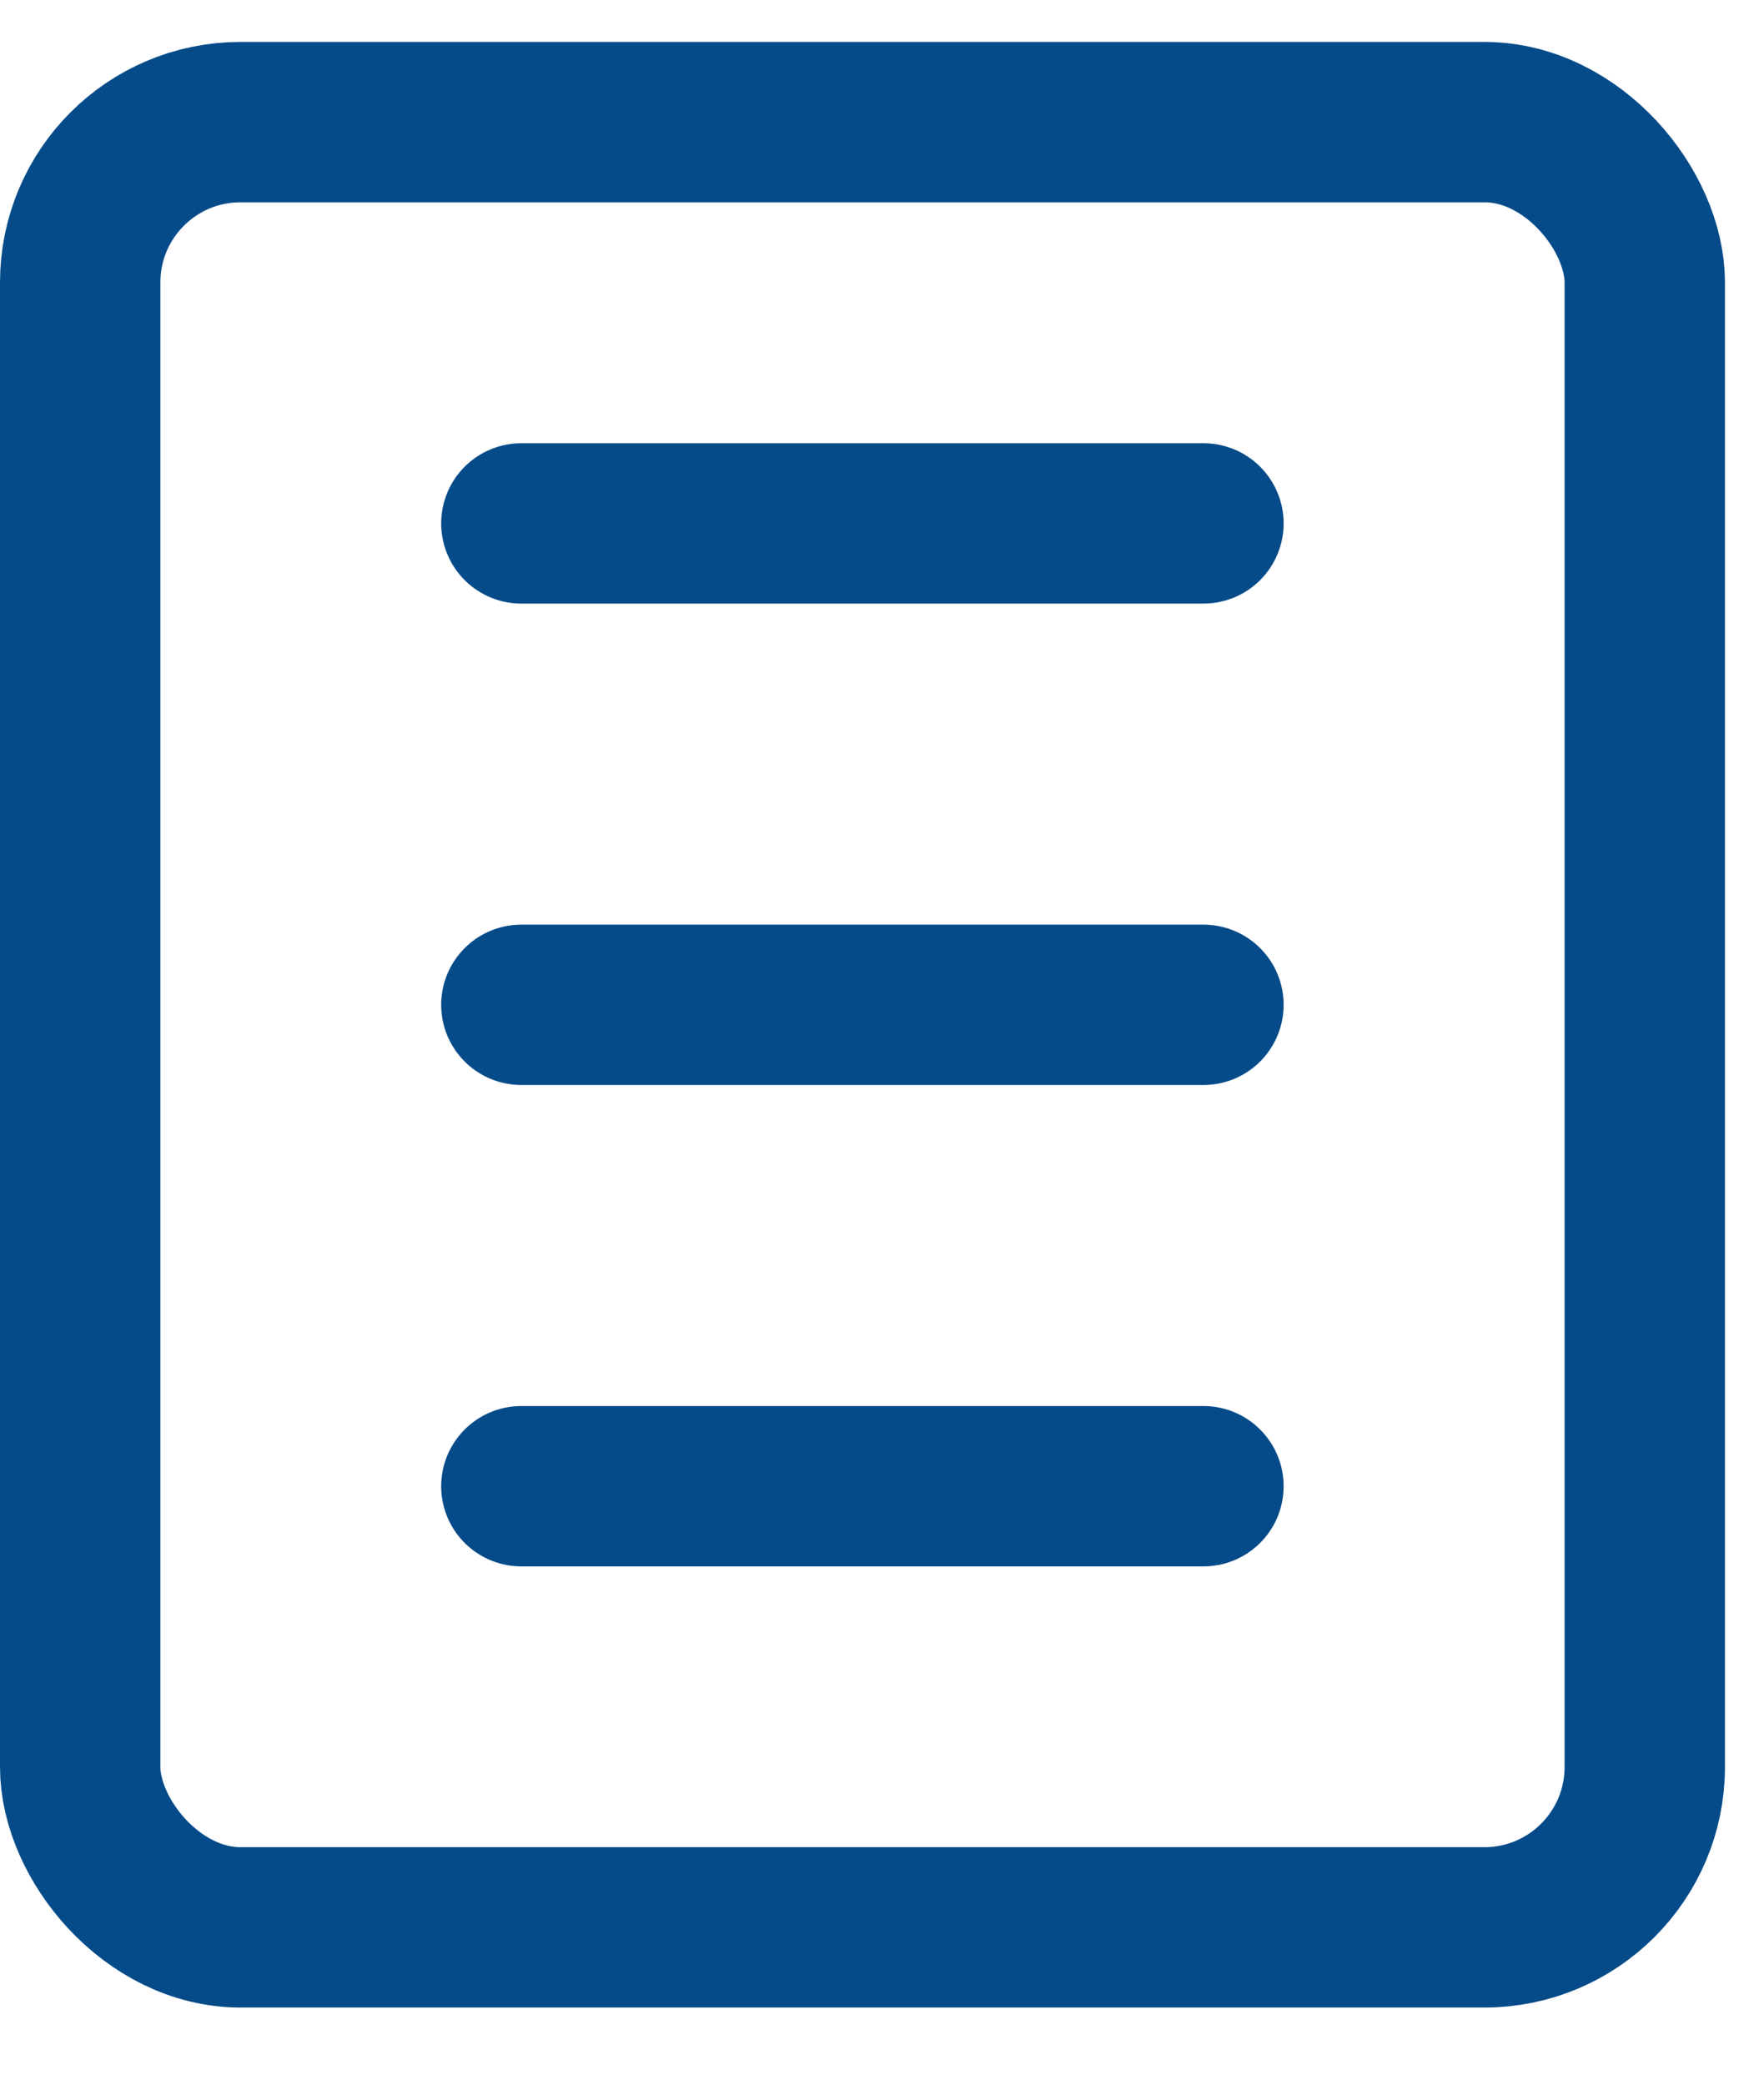
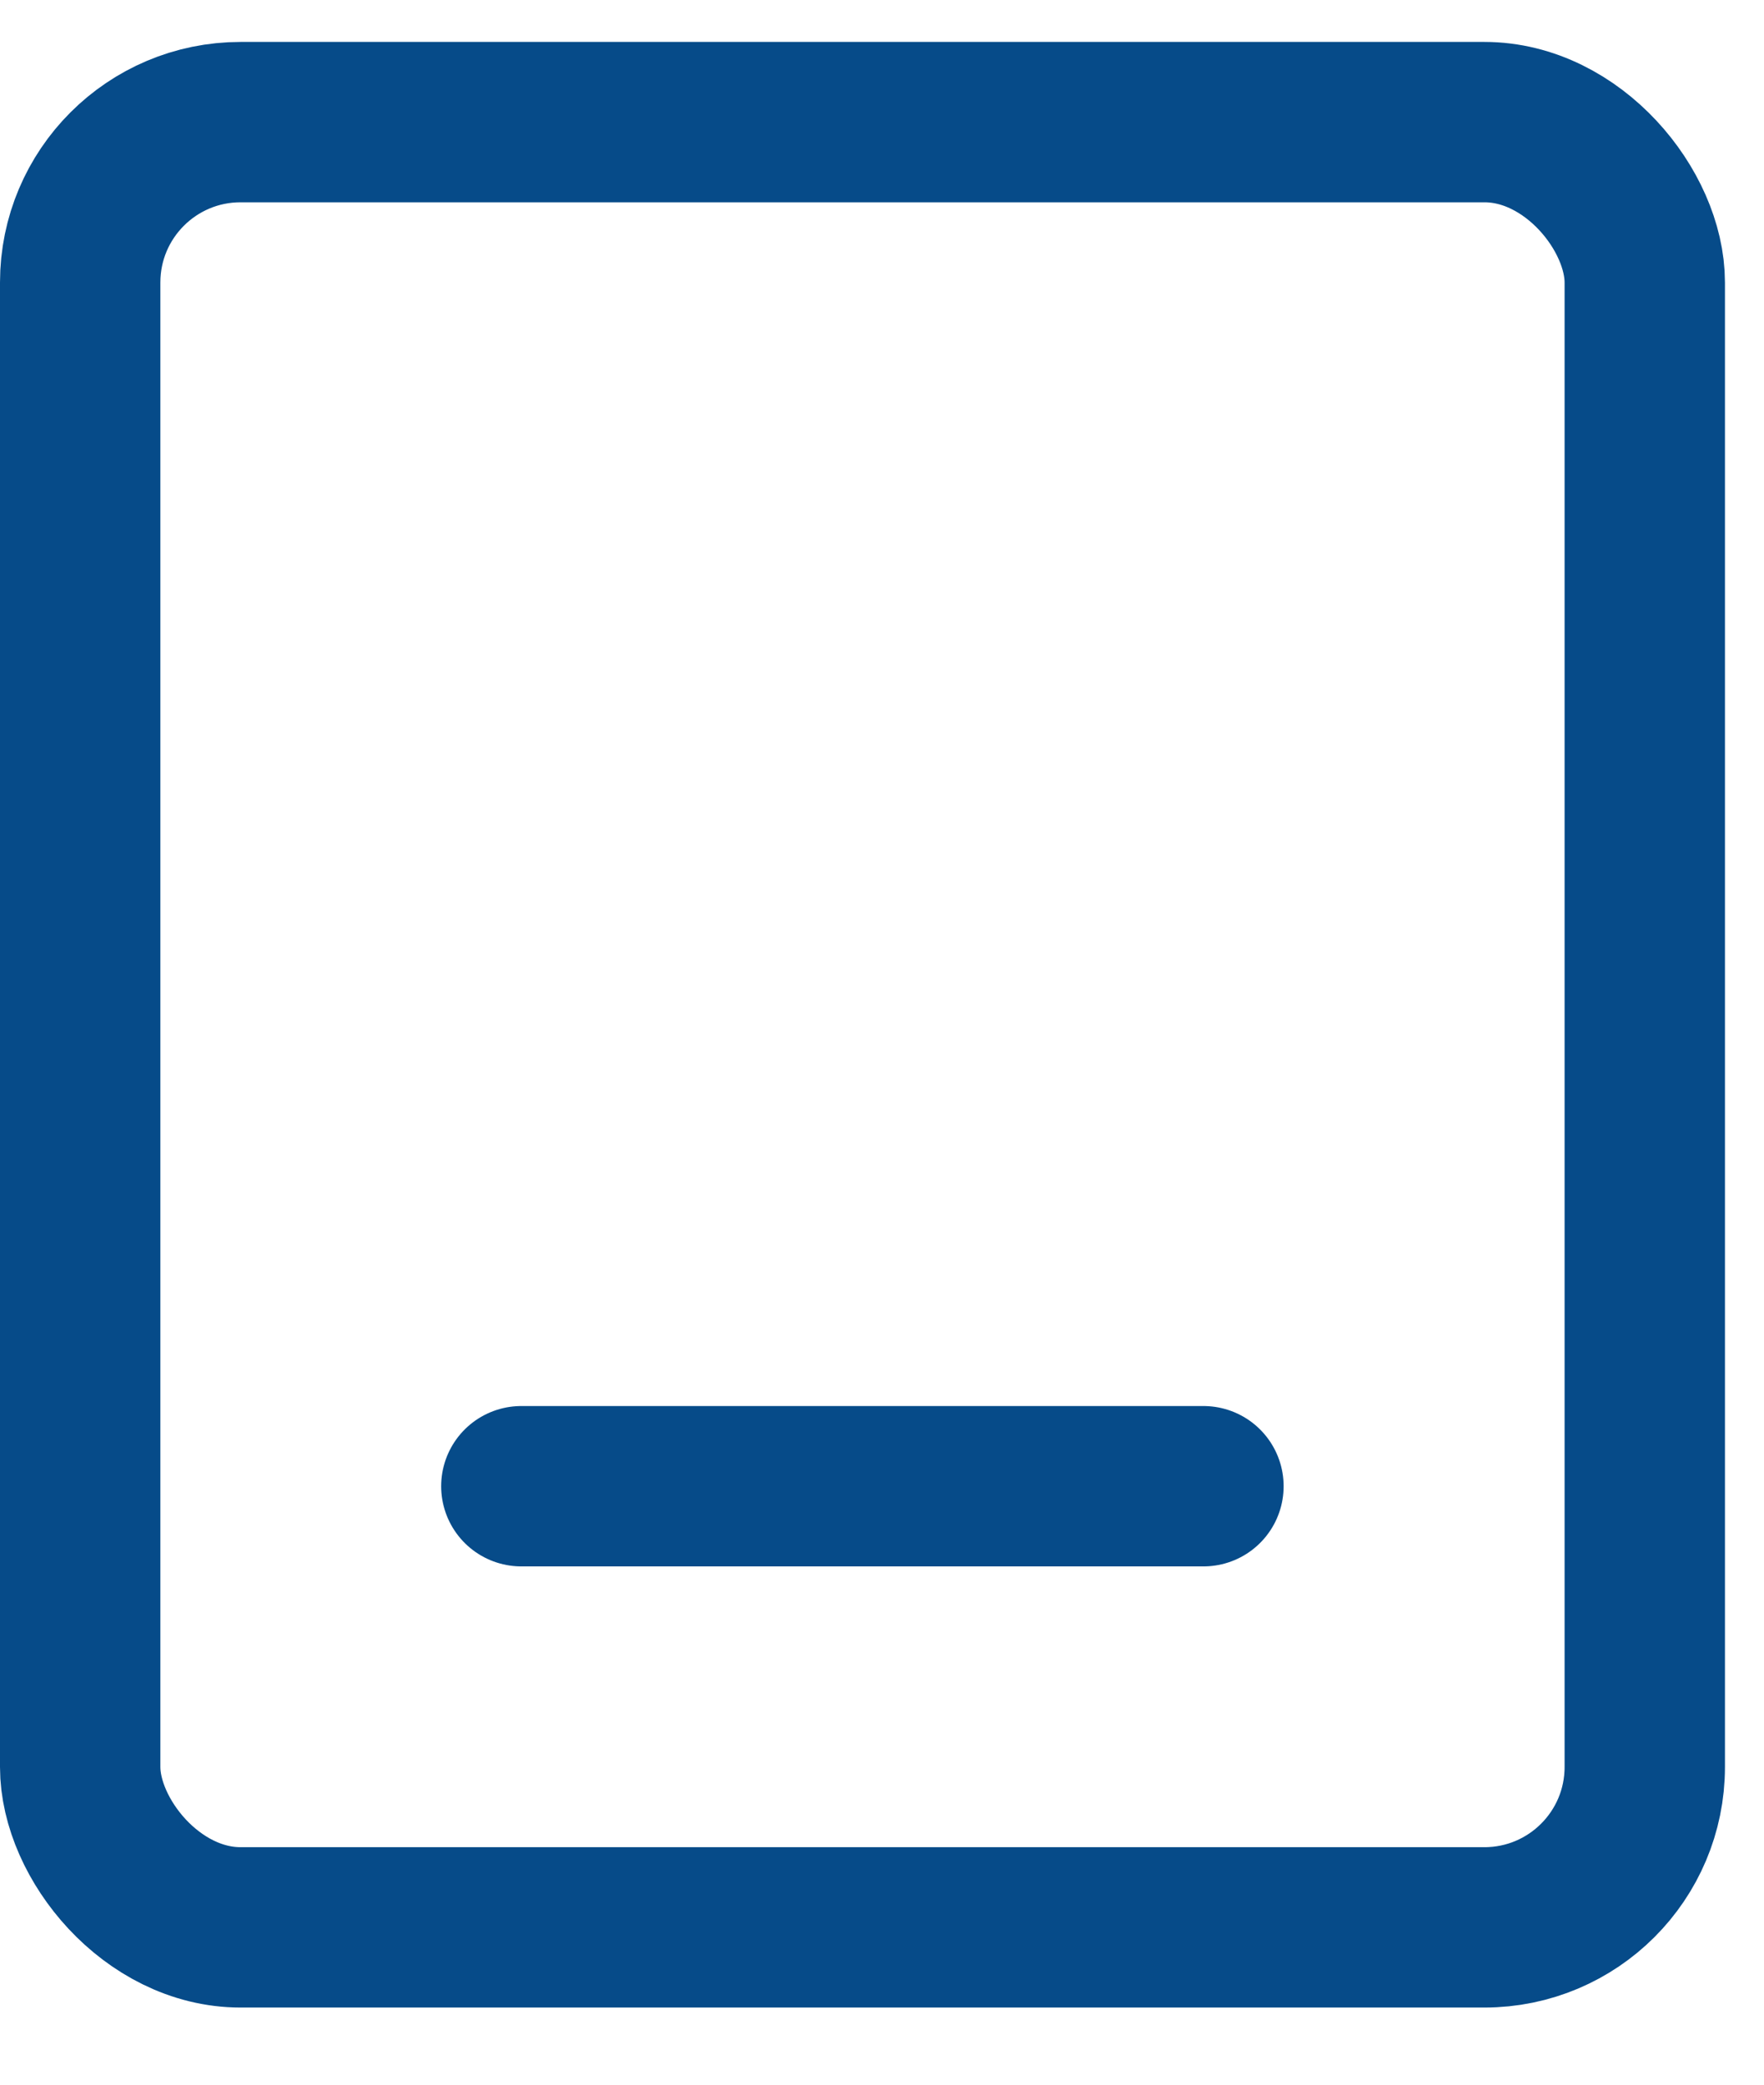
<svg xmlns="http://www.w3.org/2000/svg" width="22" height="26" viewBox="0 0 22 26" fill="none">
  <rect x="1" y="1.523" width="19.513" height="22.515" rx="2" stroke="#064B89" stroke-width="2" stroke-linecap="round" />
-   <line x1="6.502" y1="6.528" x2="15.009" y2="6.528" stroke="#064B89" stroke-width="2" stroke-linecap="round" />
-   <line x1="6.502" y1="12.532" x2="15.009" y2="12.532" stroke="#064B89" stroke-width="2" stroke-linecap="round" />
  <line x1="6.502" y1="18.536" x2="15.009" y2="18.536" stroke="#064B89" stroke-width="2" stroke-linecap="round" />
</svg>